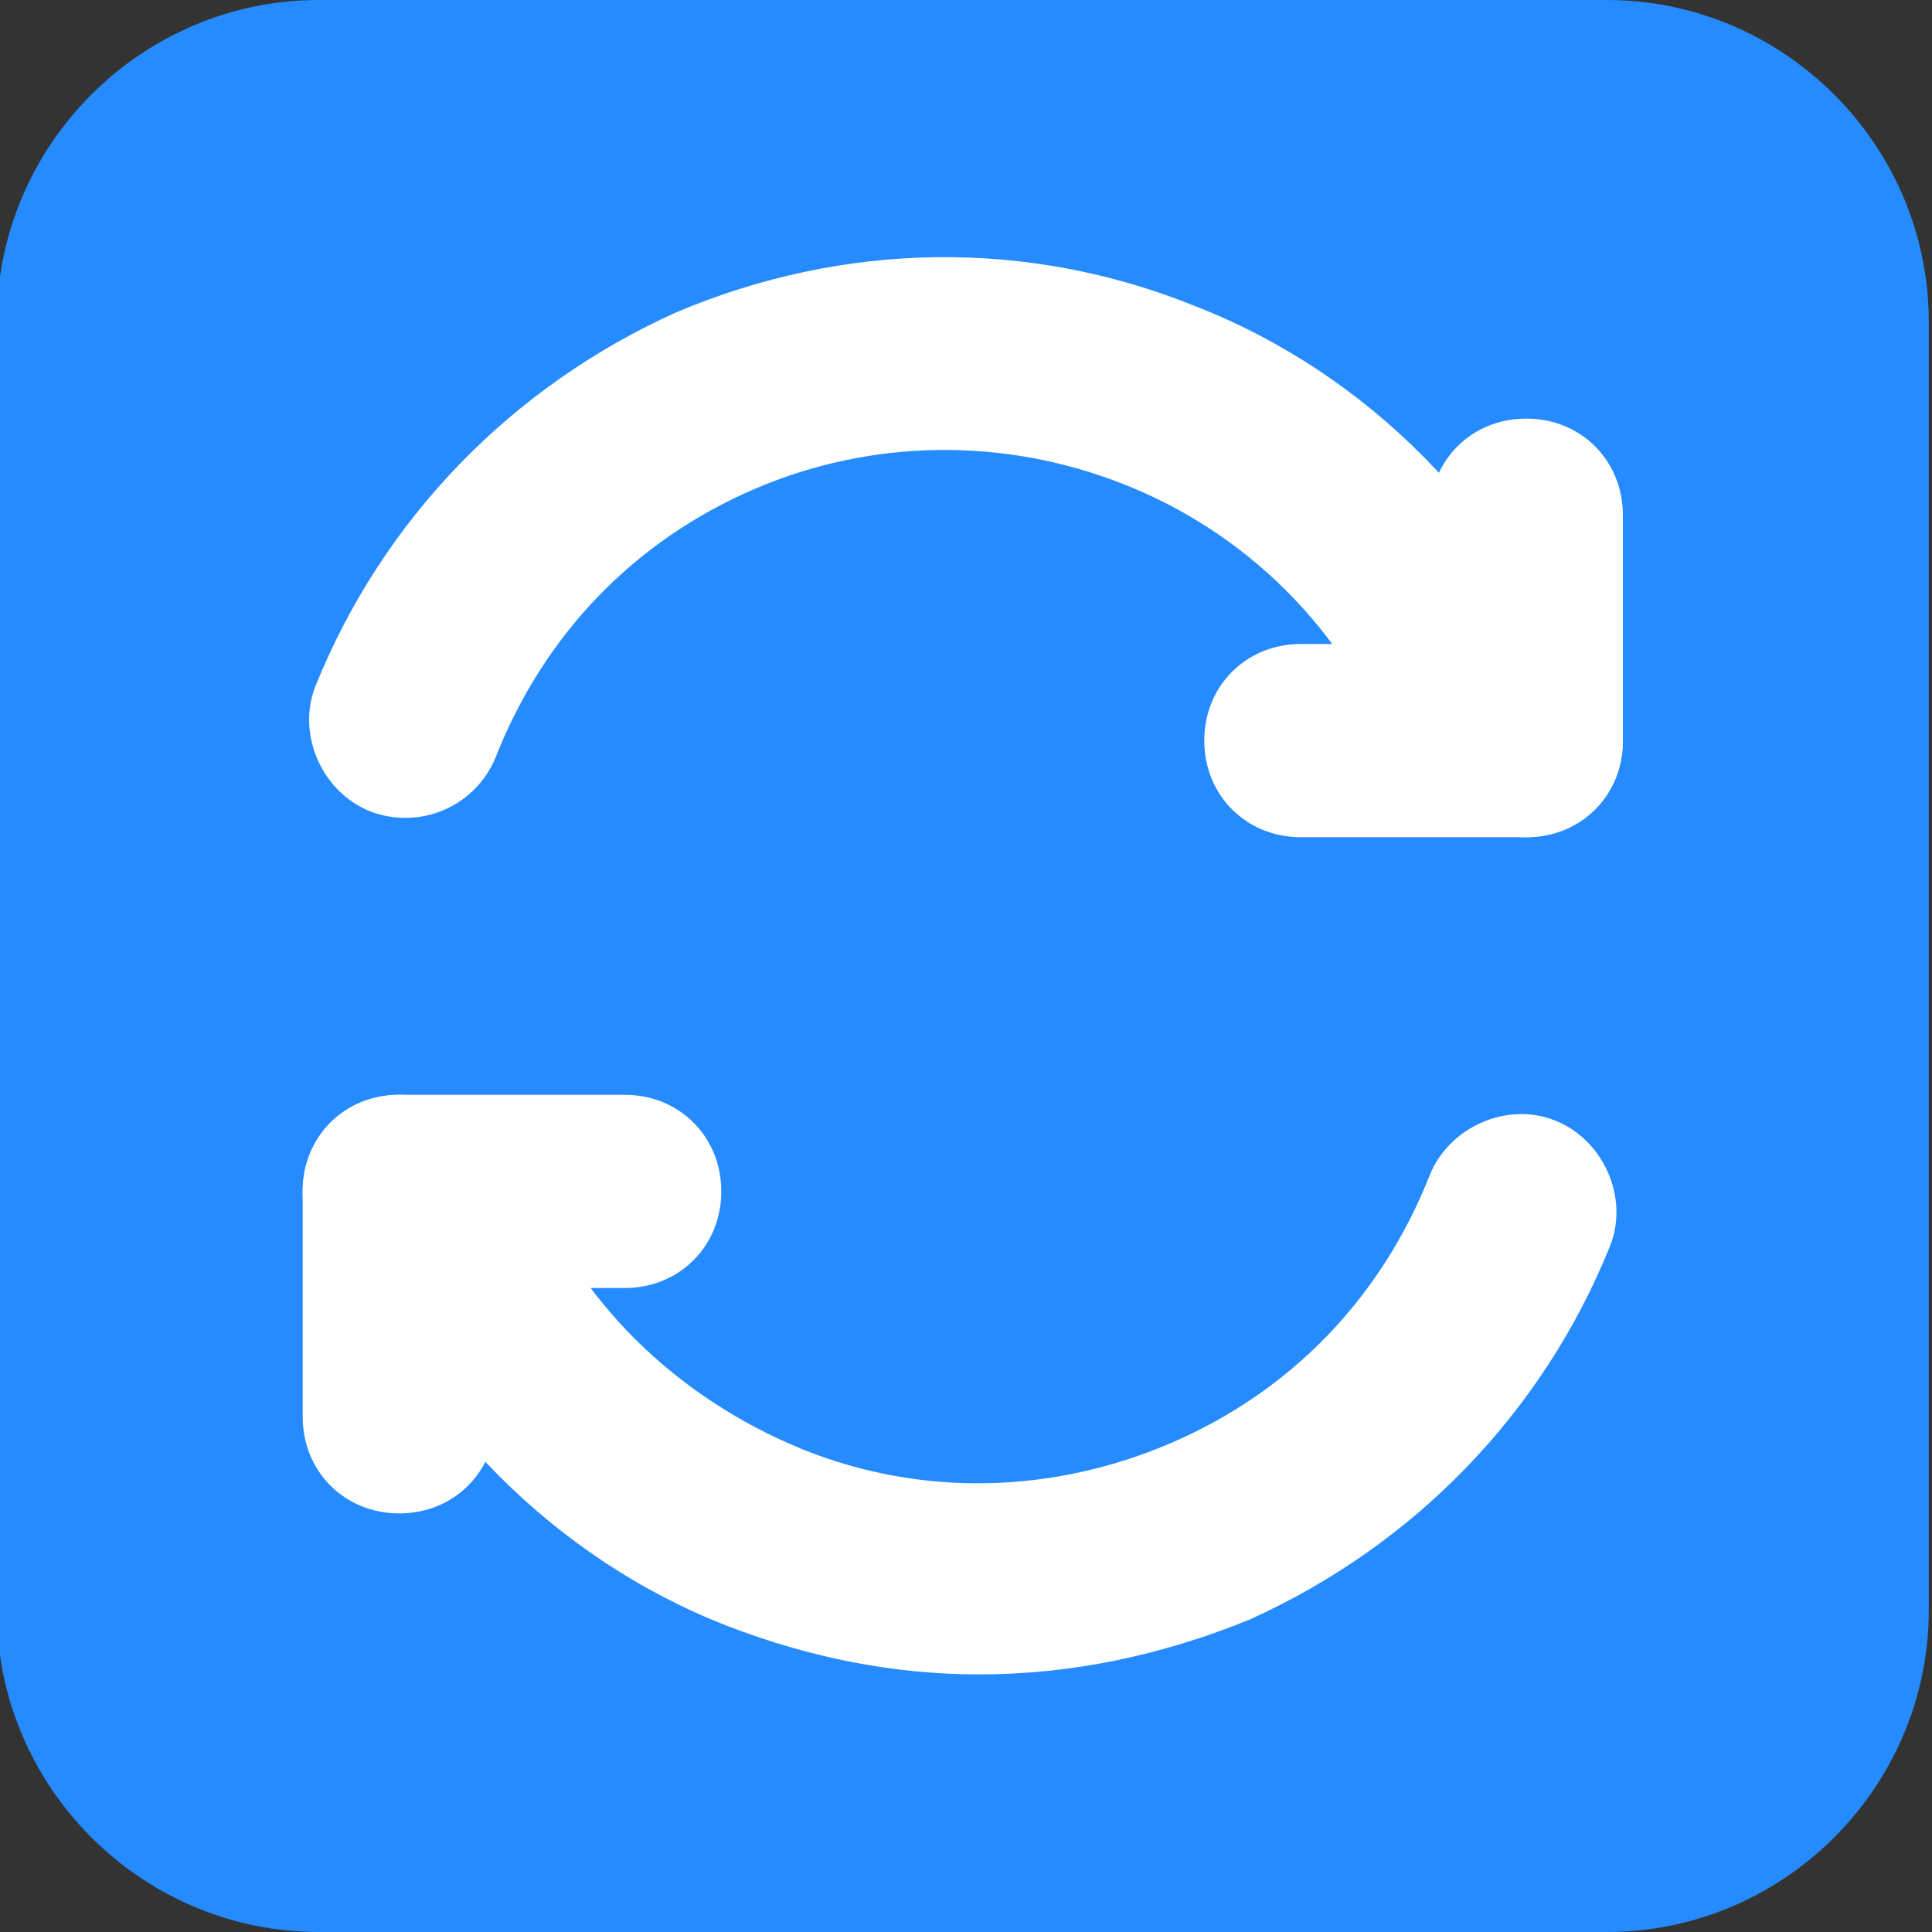
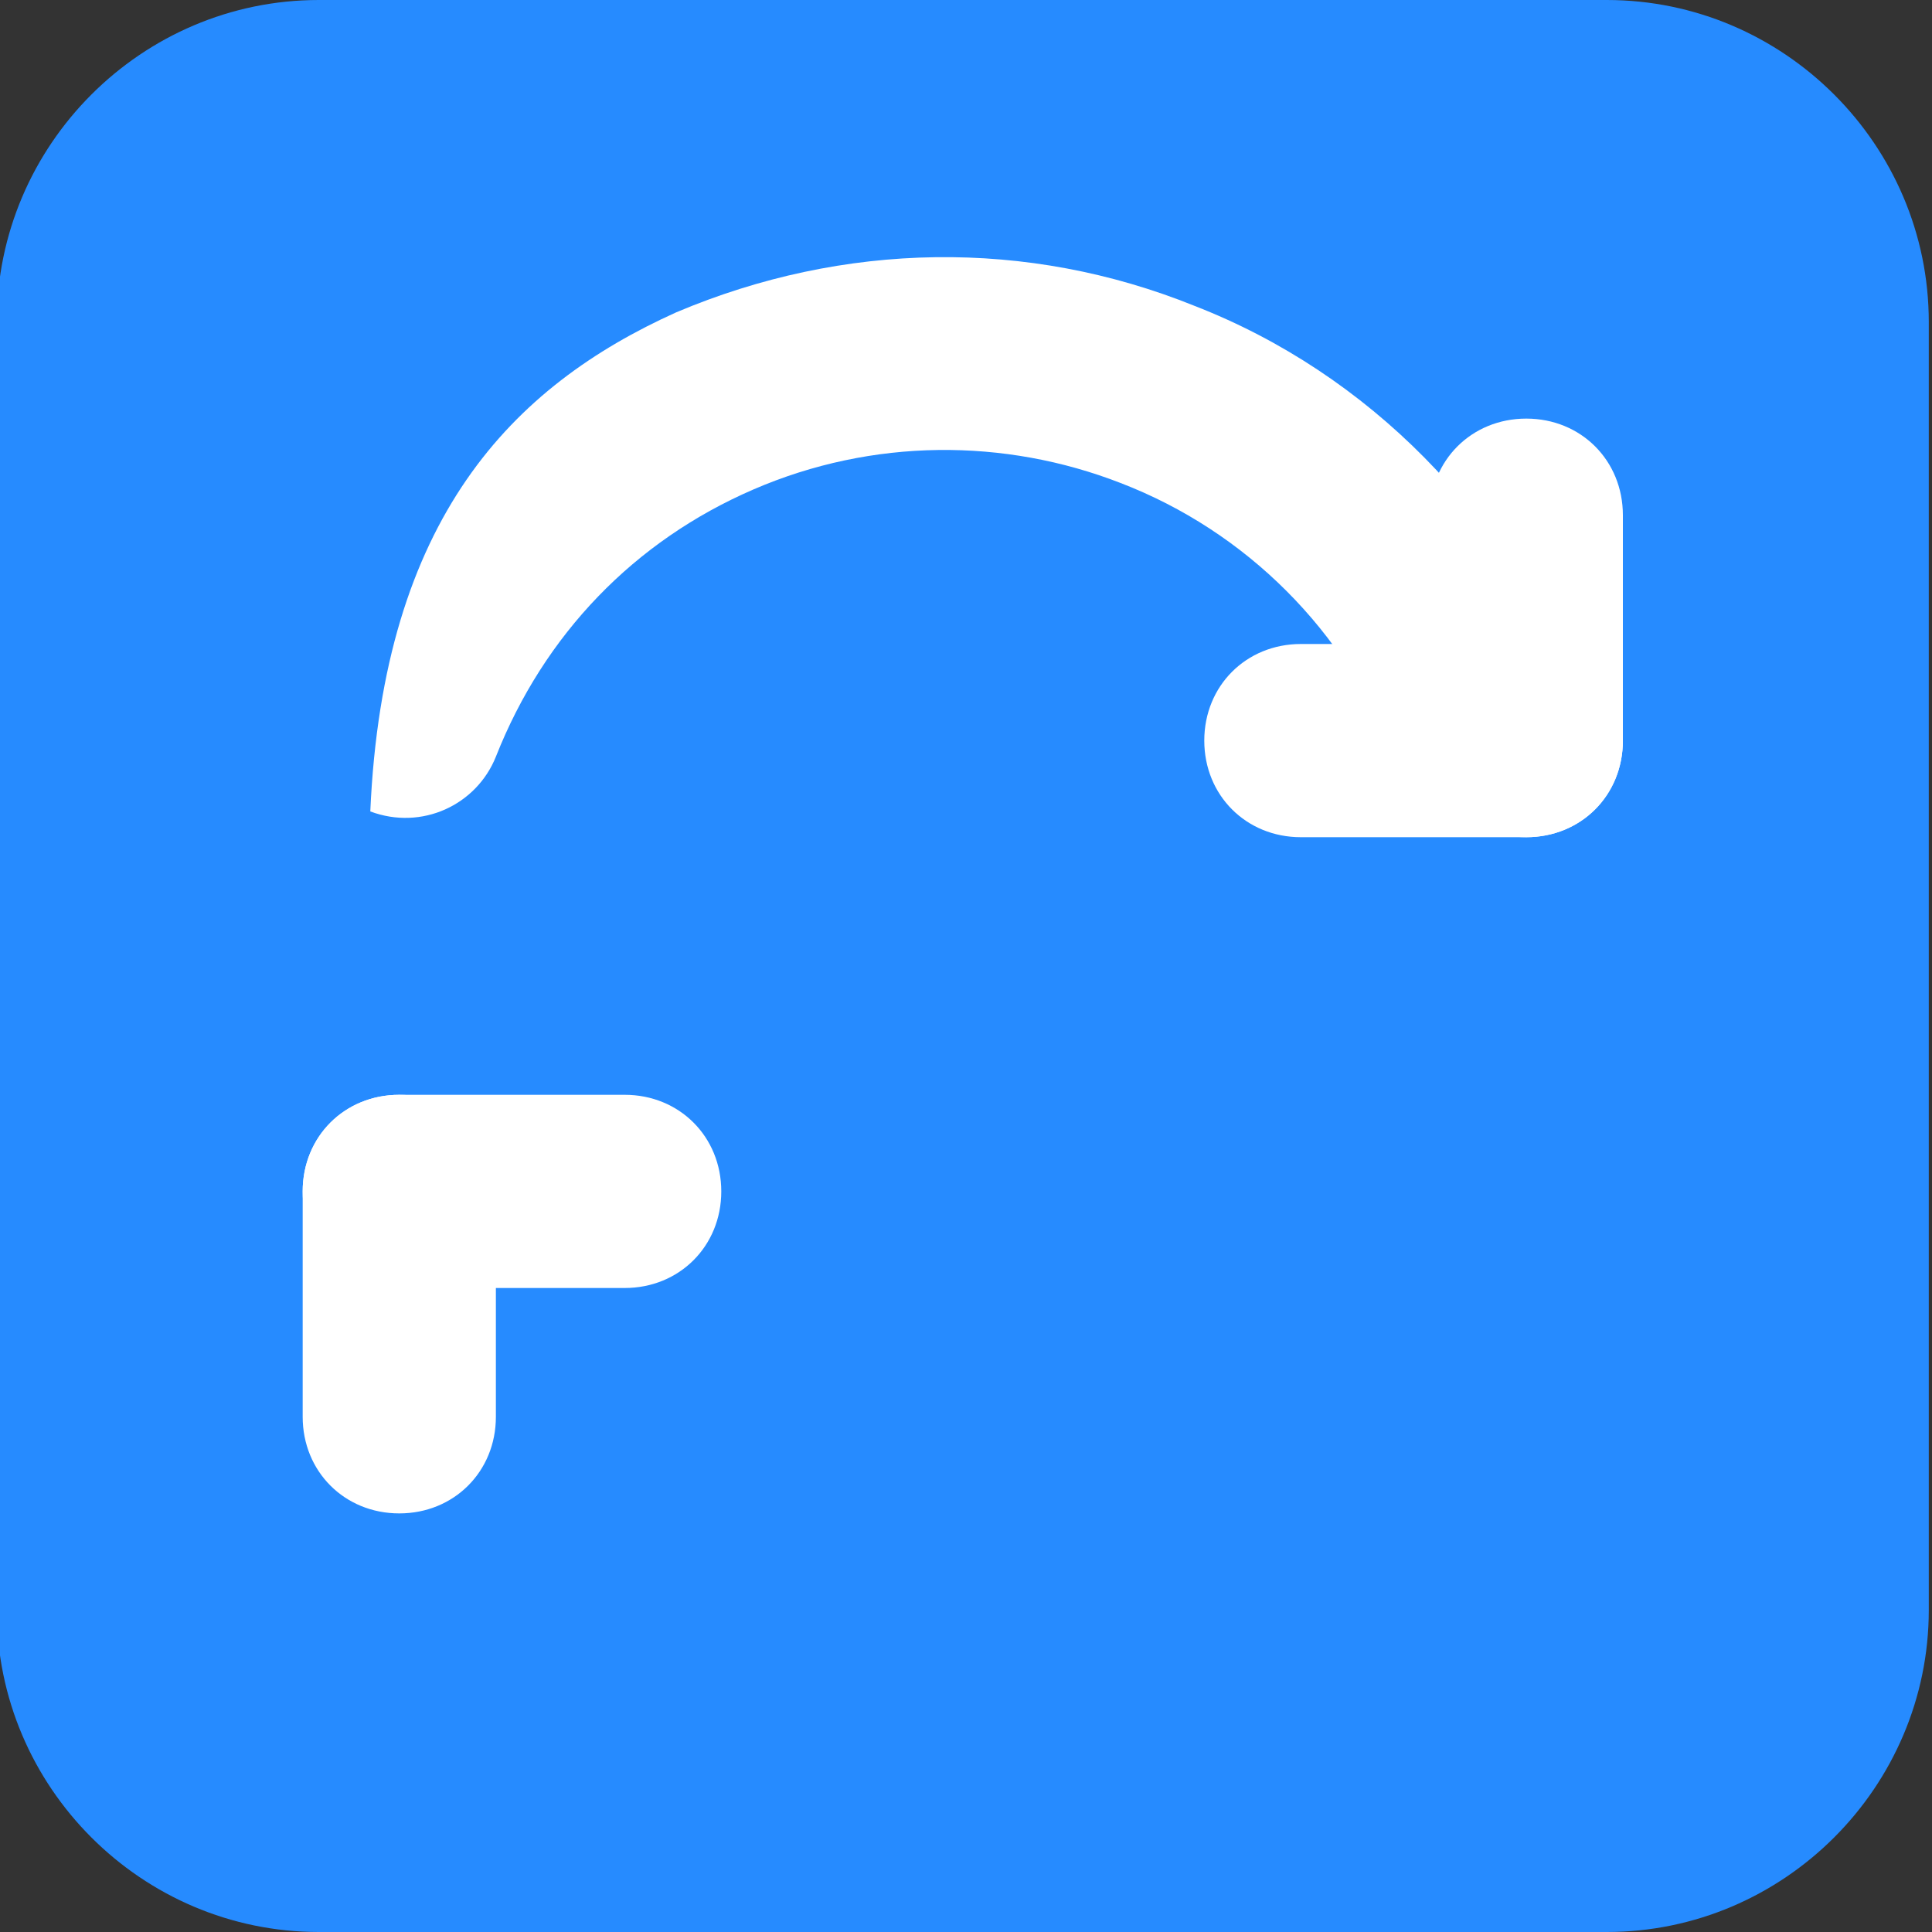
<svg xmlns="http://www.w3.org/2000/svg" version="1.1" id="更新" x="0px" y="0px" viewBox="0 0 60 60" style="enable-background:new 0 0 60 60;" xml:space="preserve">
  <rect x="0" y="0" width="60" height="60" fill="#333333" stroke="none" />
  <style type="text/css">
	.st0{fill:#268BFF;}
	.st1{fill:#FFFFFF;}
	.st2{fill-rule:evenodd;clip-rule:evenodd;fill:#FFFFFF;}
</style>
  <path class="st0" d="M49.9,60h-40c-5.5,0-10-4.5-10-10V10c0-5.5,4.5-10,10-10h40c5.5,0,10,4.5,10,10v40C59.9,55.5,55.4,60,49.9,60z" />
  <g>
    <g id="椭圆_588">
-       <path class="st1" d="M46.1,25.4c-1.2,0-2.3-0.7-2.8-1.9c-1.5-3.9-4.6-7-8.5-8.5c-3.6-1.4-7.7-1.4-11.4,0.2s-6.5,4.5-8,8.3    c-0.6,1.5-2.3,2.3-3.9,1.7c-1.5-0.6-2.3-2.4-1.7-3.9C11.9,16.1,15.9,12,21,9.7c5.2-2.2,10.9-2.3,16.1-0.2    c5.4,2.1,9.7,6.5,11.8,11.9c0.6,1.5-0.2,3.3-1.7,3.9C46.9,25.4,46.5,25.4,46.1,25.4z" />
+       <path class="st1" d="M46.1,25.4c-1.2,0-2.3-0.7-2.8-1.9c-1.5-3.9-4.6-7-8.5-8.5c-3.6-1.4-7.7-1.4-11.4,0.2s-6.5,4.5-8,8.3    c-0.6,1.5-2.3,2.3-3.9,1.7C11.9,16.1,15.9,12,21,9.7c5.2-2.2,10.9-2.3,16.1-0.2    c5.4,2.1,9.7,6.5,11.8,11.9c0.6,1.5-0.2,3.3-1.7,3.9C46.9,25.4,46.5,25.4,46.1,25.4z" />
    </g>
    <g id="圆角矩形_589">
      <path class="st1" d="M47.4,13L47.4,13c1.7,0,3,1.3,3,3v7c0,1.7-1.3,3-3,3l0,0c-1.7,0-3-1.3-3-3v-7C44.4,14.3,45.7,13,47.4,13z" />
    </g>
    <g id="圆角矩形_589_拷贝">
      <path class="st1" d="M40.4,20h7c1.7,0,3,1.3,3,3l0,0c0,1.7-1.3,3-3,3h-7c-1.7,0-3-1.3-3-3l0,0C37.4,21.3,38.7,20,40.4,20z" />
    </g>
    <g id="椭圆_588-2">
-       <path class="st1" d="M30.4,52c-2.6,0-5.2-0.5-7.8-1.5c-5.4-2.1-9.7-6.5-11.8-11.8c-0.6-1.5,0.1-3.3,1.7-3.9    c1.5-0.6,3.3,0.1,3.9,1.7c1.5,3.9,4.6,6.9,8.5,8.5c3.7,1.5,7.8,1.4,11.5-0.2c3.7-1.6,6.5-4.5,8-8.3c0.6-1.5,2.4-2.3,3.9-1.7    s2.3,2.4,1.7,3.9c-2.1,5.2-6.1,9.3-11.2,11.6C36.1,51.4,33.3,52,30.4,52z" />
-     </g>
+       </g>
    <g id="圆角矩形_589-2">
      <path class="st2" d="M12.4,34L12.4,34c1.7,0,3,1.3,3,3v7c0,1.7-1.3,3-3,3l0,0c-1.7,0-3-1.3-3-3v-7C9.4,35.3,10.7,34,12.4,34z" />
    </g>
    <g id="圆角矩形_589_拷贝-2">
      <path class="st2" d="M12.4,34h7c1.7,0,3,1.3,3,3s-1.3,3-3,3h-7c-1.7,0-3-1.3-3-3S10.7,34,12.4,34z" />
    </g>
  </g>
</svg>